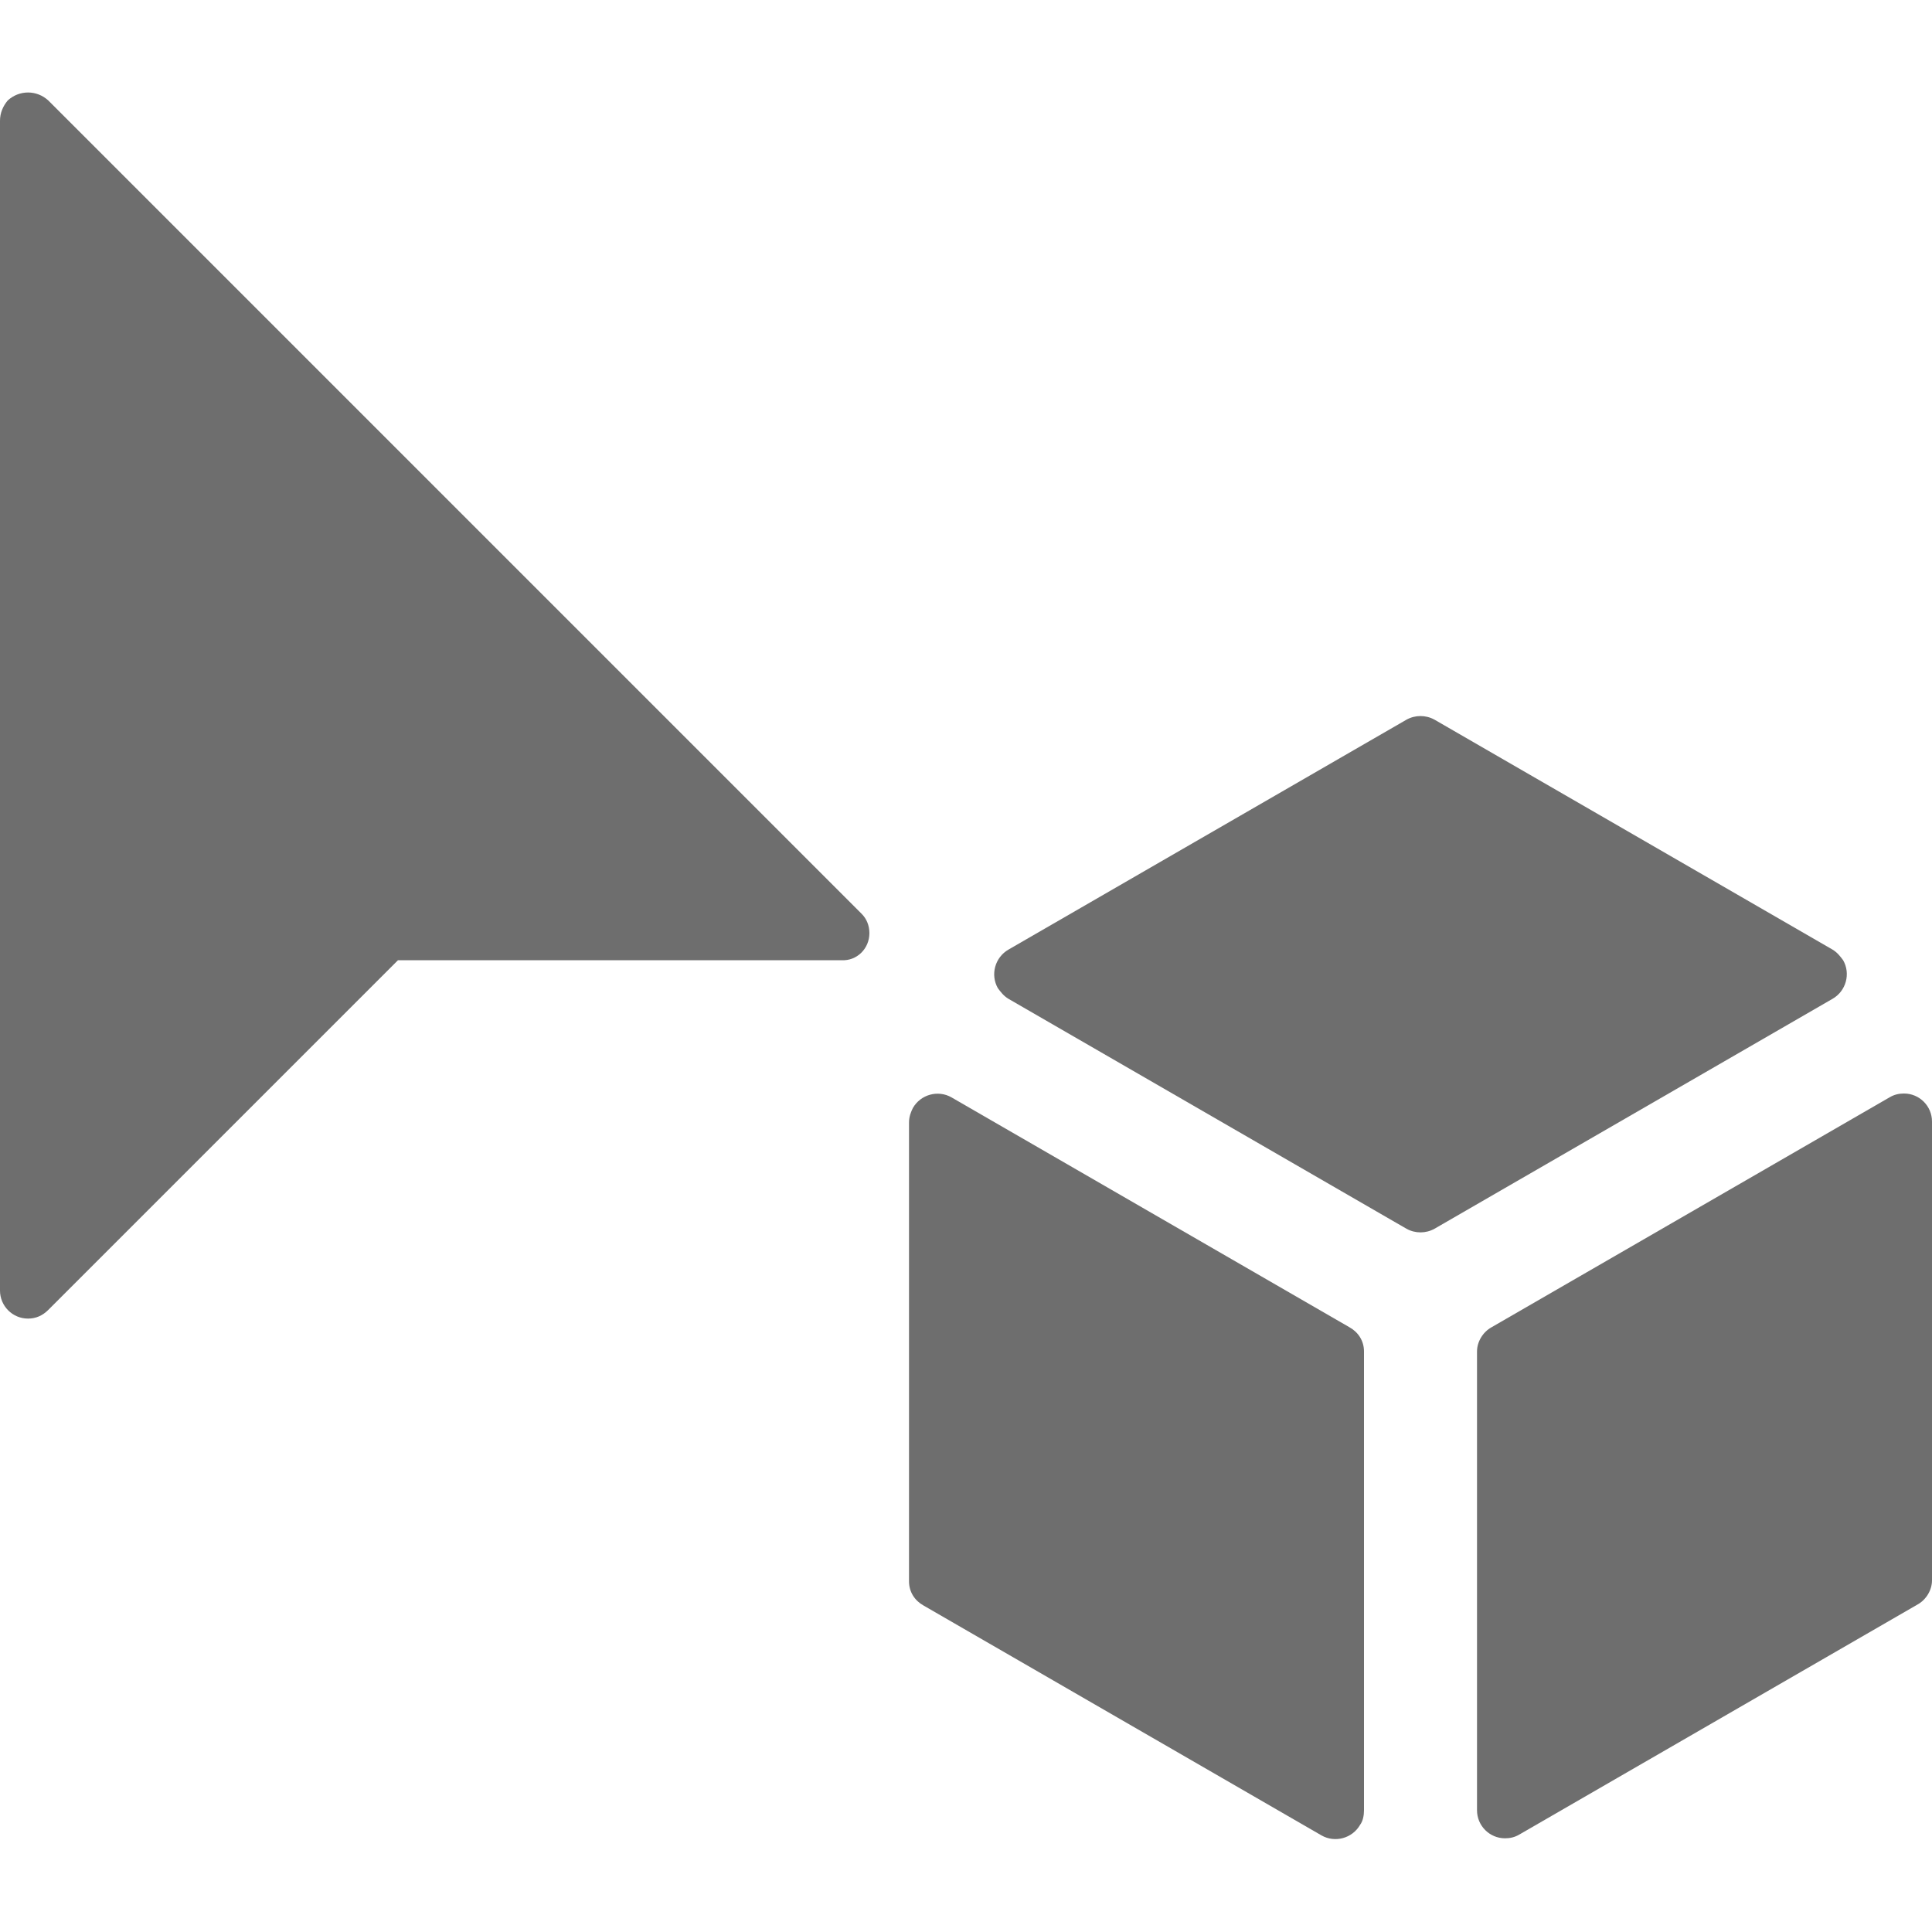
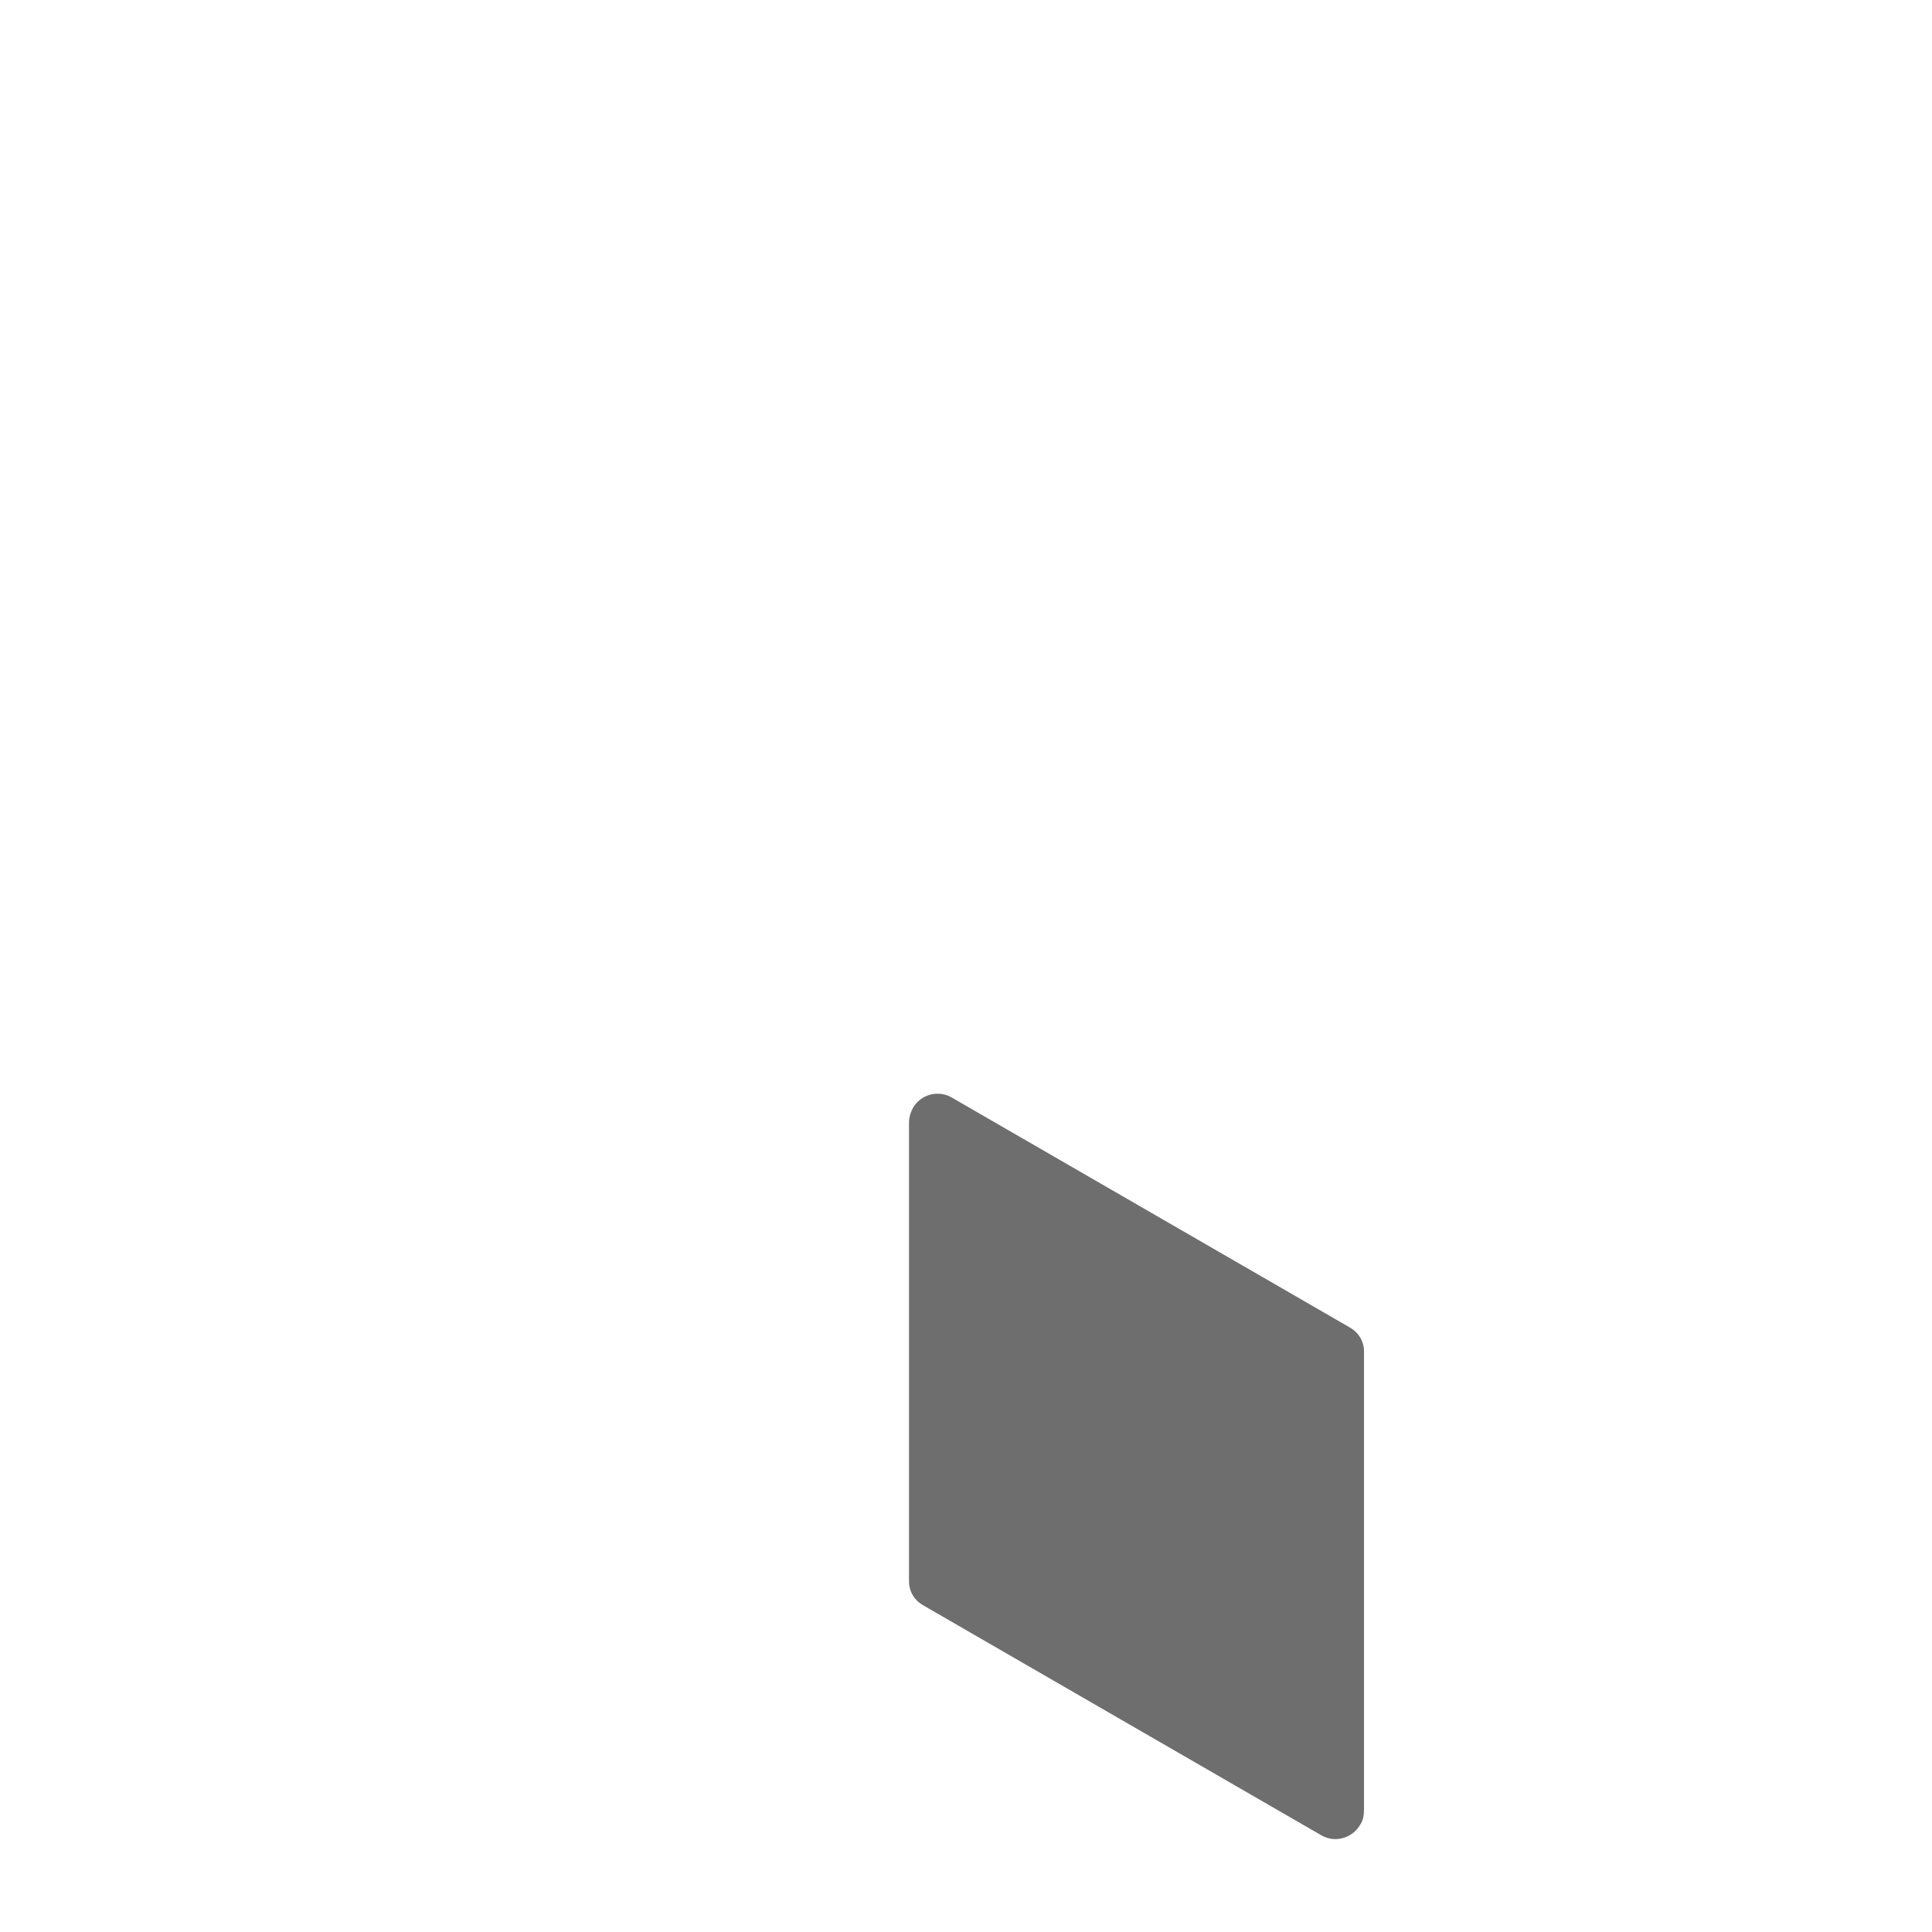
<svg xmlns="http://www.w3.org/2000/svg" version="1.1" x="0px" y="0px" viewBox="0 0 20 20" style="enable-background:new 0 0 20 20;" xml:space="preserve">
  <style type="text/css">
	.st0{fill:none;stroke:#000000;stroke-miterlimit:10;}
	.st1{fill-rule:evenodd;clip-rule:evenodd;fill:#6E6E6E;enable-background:new    ;}
	.st2{opacity:0.6;fill:#6E6E6E;enable-background:new    ;}
	.st3{fill:#6E6E6E;enable-background:new    ;}
	.st4{opacity:0.3;fill:#6E6E6E;enable-background:new    ;}
	.st5{fill:#2D2D2D;}
	.st6{fill:#393939;}
	.st7{fill:#454545;}
	.st8{fill:#525252;}
	.st9{fill:#5E5E5E;}
	.st10{fill:#777777;}
	.st11{fill:#9C9C9C;}
	.st12{fill:#8F8F8F;}
	.st13{fill:#838383;}
	.st14{fill:#A8A8A8;}
	.st15{fill:#B4B4B4;}
	.st16{fill:#C1C1C1;}
	.st17{fill:#6A6A6A;}
	.st18{fill:#CDCDCD;}
</style>
  <g id="tool_names">
</g>
  <g id="selection">
    <g>
-       <path id="Path_2264" class="st1" d="M14.85,12.72l4.12-2.38c0.14-0.08,0.19-0.26,0.11-0.4c-0.03-0.04-0.06-0.08-0.11-0.11    l-4.12-2.38c-0.09-0.05-0.2-0.05-0.29,0l-4.12,2.38c-0.14,0.08-0.19,0.26-0.11,0.4c0.03,0.04,0.06,0.08,0.11,0.11l4.12,2.38    C14.65,12.77,14.76,12.77,14.85,12.72z" />
      <path id="Path_2265" class="st1" d="M9.41,11.62v4.75c0,0.11,0.06,0.2,0.15,0.25L13.68,19c0.14,0.08,0.32,0.03,0.4-0.11    c0.03-0.04,0.04-0.1,0.04-0.15v-4.75c0-0.11-0.06-0.2-0.15-0.25l-4.12-2.38c-0.14-0.08-0.32-0.03-0.4,0.11    C9.43,11.51,9.41,11.56,9.41,11.62z" />
-       <path id="Path_2266" class="st1" d="M15.29,13.99v4.75c0,0.16,0.13,0.29,0.29,0.29c0.05,0,0.1-0.01,0.15-0.04l4.12-2.38    c0.09-0.05,0.15-0.15,0.15-0.25v-4.75c0-0.16-0.13-0.29-0.29-0.29c-0.05,0-0.1,0.01-0.15,0.04l-4.12,2.38    C15.35,13.79,15.29,13.89,15.29,13.99z" />
-       <path id="pointer_copy_2_00000176764613474432053560000001411756831119772337_" class="st1" d="M0,1.25v12.11    c0,0.16,0.13,0.29,0.29,0.29c0.08,0,0.15-0.03,0.21-0.09l3.62-3.62h4.59C8.87,9.95,9,9.82,9,9.66c0-0.08-0.03-0.15-0.08-0.2    L0.5,1.04c-0.12-0.11-0.3-0.11-0.42,0C0.03,1.1,0,1.17,0,1.25z" />
    </g>
  </g>
</svg>